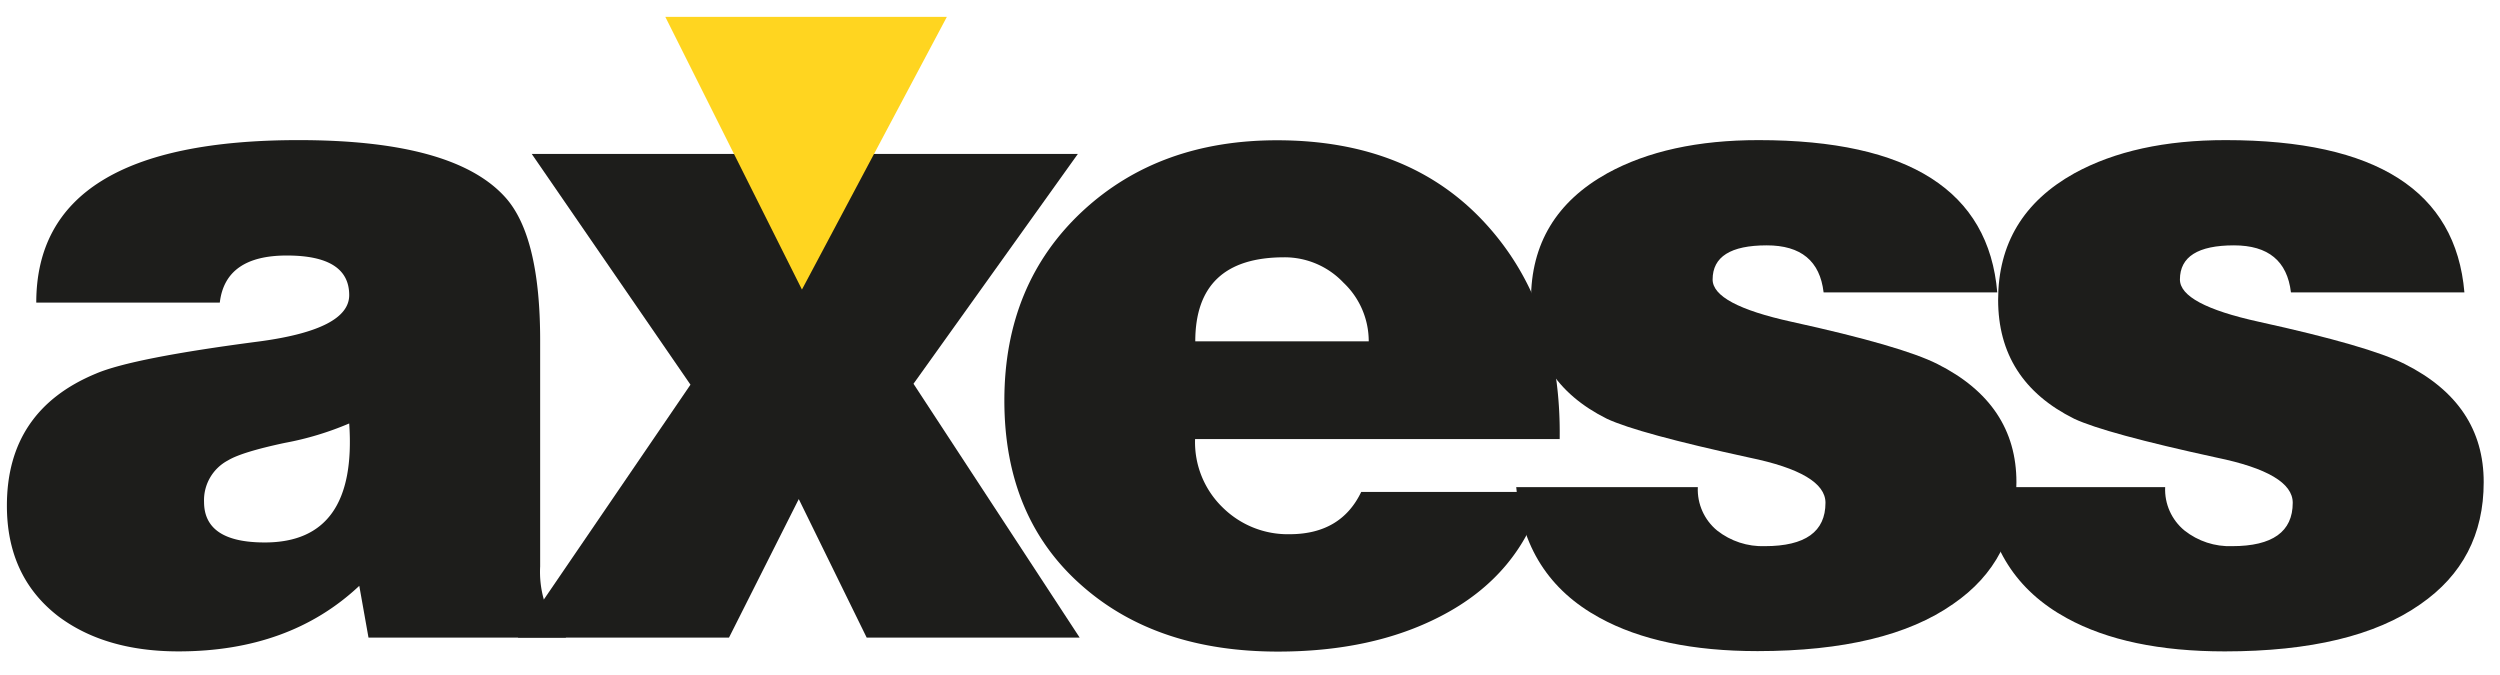
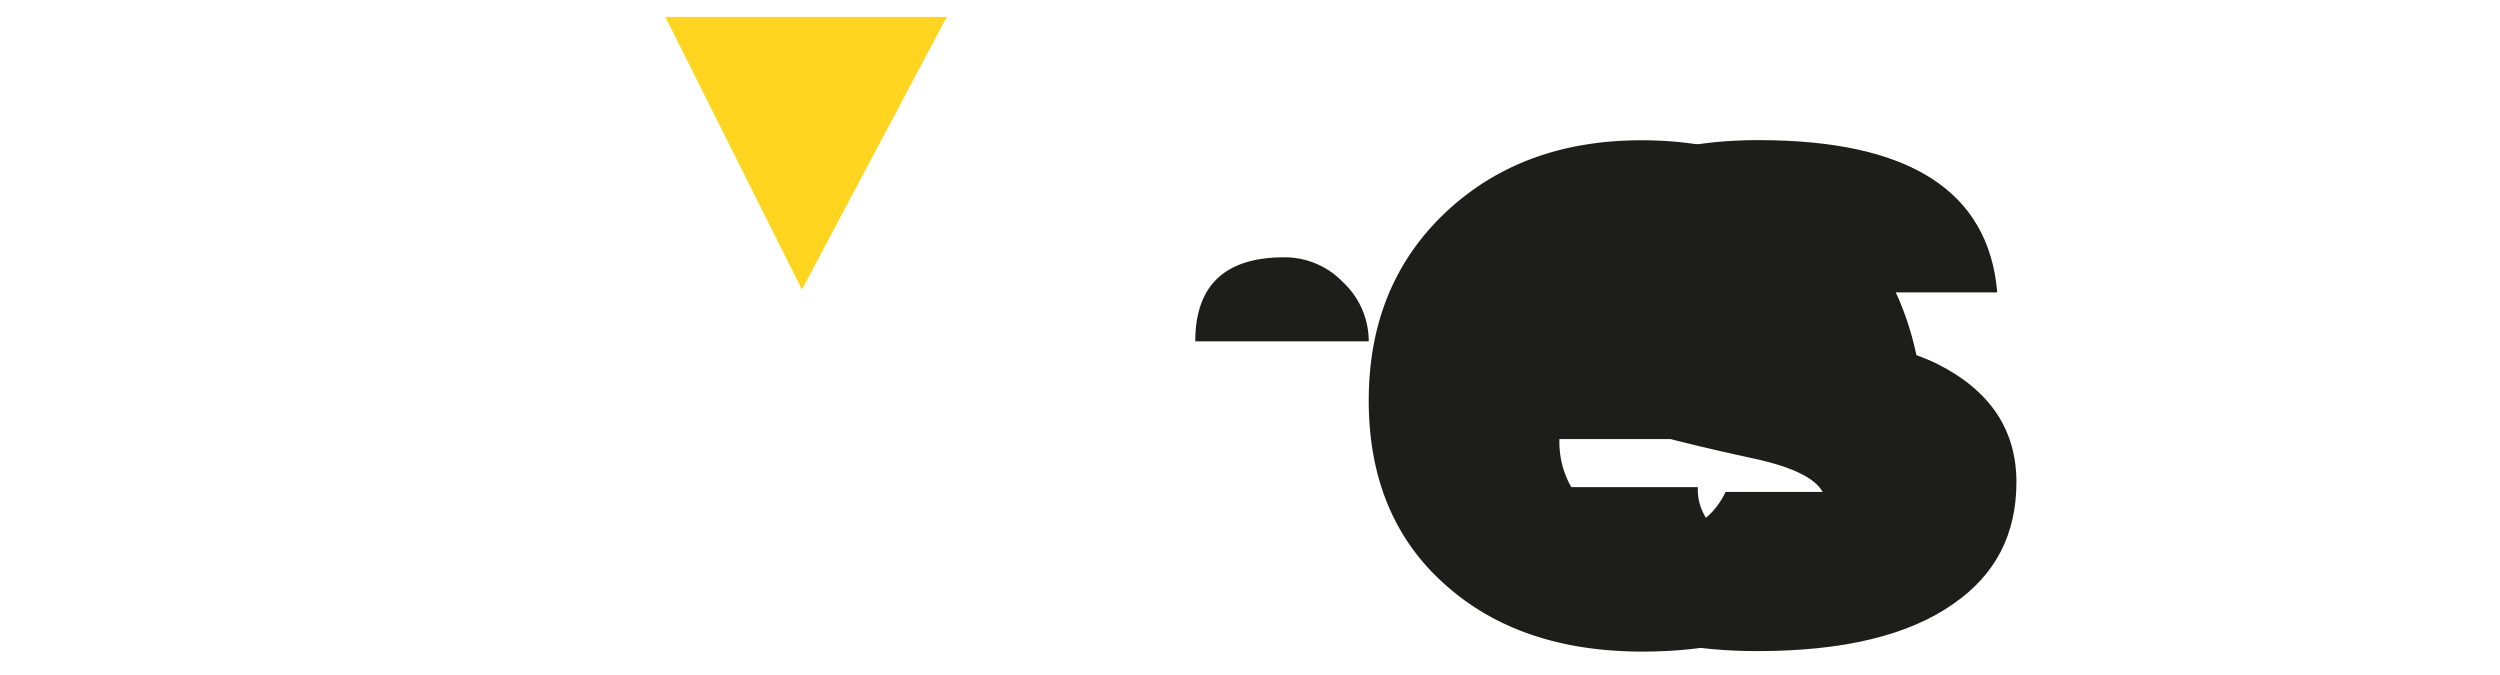
<svg xmlns="http://www.w3.org/2000/svg" width="63" height="17" viewBox="0 0 63 17">
  <g fill="none" fill-rule="nonzero">
    <g fill="#1D1D1B">
-       <path d="M14.258 16.067H9.286l-.232-1.304c-1.172 1.102-2.69 1.652-4.556 1.652-1.233 0-2.243-.295-3.028-.884-.865-.667-1.297-1.597-1.296-2.79 0-1.597.748-2.706 2.244-3.326.616-.264 1.996-.535 4.14-.814C8.052 8.398 8.8 8.01 8.8 7.437c0-.665-.524-.998-1.573-.998-1.032 0-1.595.395-1.688 1.186H.914c0-2.73 2.205-4.095 6.616-4.094 2.606 0 4.34.48 5.204 1.442.585.651.878 1.853.878 3.605v5.697c-.015.282.016.565.094.837.108.291.301.543.554.722v.233h-.002zM6.673 13.67c1.556 0 2.265-1 2.127-2.999a7.69 7.69 0 0 1-1.619.489c-.725.154-1.202.301-1.434.441a1.134 1.134 0 0 0-.605 1.046c0 .682.509 1.023 1.527 1.023h.004z" />
-       <path d="M13.05 16.067L17.4 9.694l-4-5.815h5.341l1.528 3.047 1.619-3.047h5.274l-4.142 5.792 4.187 6.396H21.84l-1.711-3.49-1.758 3.49z" />
-       <path d="M39.298 11.065h-9.182a2.29 2.29 0 0 0 .694 1.722c.45.445 1.058.688 1.688.675.863 0 1.465-.356 1.805-1.066h4.602c-.385 1.397-1.256 2.443-2.614 3.14-1.14.589-2.503.884-4.088.884-2.019 0-3.653-.543-4.903-1.63-1.326-1.146-1.99-2.712-1.99-4.696 0-1.968.664-3.565 1.99-4.791 1.279-1.178 2.906-1.768 4.88-1.768 2.221 0 3.971.698 5.251 2.094 1.28 1.395 1.905 3.209 1.873 5.44l-.006-.004zm-9.182-2.464h4.376c0-.56-.23-1.094-.636-1.477a2.039 2.039 0 0 0-1.493-.64c-1.494 0-2.241.706-2.242 2.117h-.005z" />
+       <path d="M39.298 11.065a2.29 2.29 0 0 0 .694 1.722c.45.445 1.058.688 1.688.675.863 0 1.465-.356 1.805-1.066h4.602c-.385 1.397-1.256 2.443-2.614 3.14-1.14.589-2.503.884-4.088.884-2.019 0-3.653-.543-4.903-1.63-1.326-1.146-1.99-2.712-1.99-4.696 0-1.968.664-3.565 1.99-4.791 1.279-1.178 2.906-1.768 4.88-1.768 2.221 0 3.971.698 5.251 2.094 1.28 1.395 1.905 3.209 1.873 5.44l-.006-.004zm-9.182-2.464h4.376c0-.56-.23-1.094-.636-1.477a2.039 2.039 0 0 0-1.493-.64c-1.494 0-2.241.706-2.242 2.117h-.005z" />
      <path d="M38.207 12.276h4.578c-.019.42.162.826.486 1.093.343.27.77.409 1.204.394 1.018 0 1.527-.364 1.527-1.093 0-.496-.64-.876-1.92-1.139-1.866-.406-3.061-.732-3.586-.977-1.277-.636-1.915-1.635-1.915-3 0-1.411.64-2.473 1.92-3.186 1.017-.56 2.29-.838 3.817-.837 3.792 0 5.796 1.28 6.013 3.838h-4.376c-.092-.792-.57-1.187-1.434-1.186-.909 0-1.363.287-1.363.86 0 .42.663.774 1.99 1.066 1.85.406 3.076.761 3.677 1.065 1.326.667 1.989 1.66 1.989 2.977s-.532 2.34-1.596 3.07c-1.125.79-2.767 1.186-4.927 1.187-1.634 0-2.96-.28-3.978-.838-1.28-.697-1.98-1.798-2.105-3.302l-.001.008z" />
-       <path d="M49.982 12.276h4.58c-.019.42.162.826.487 1.093.342.27.767.41 1.202.394 1.017 0 1.526-.364 1.526-1.093 0-.496-.64-.876-1.92-1.139-1.865-.406-3.06-.732-3.585-.977-1.28-.636-1.92-1.635-1.919-3 0-1.411.64-2.473 1.919-3.186 1.02-.56 2.292-.838 3.817-.837 3.792 0 5.797 1.28 6.014 3.838h-4.371c-.094-.792-.571-1.186-1.436-1.186-.908 0-1.362.287-1.362.86 0 .42.663.774 1.99 1.066 1.85.406 3.075.761 3.677 1.065 1.327.667 1.99 1.66 1.988 2.977 0 1.317-.534 2.343-1.599 3.078-1.125.79-2.767 1.185-4.925 1.186-1.636 0-2.962-.279-3.98-.837-1.279-.697-1.98-1.798-2.104-3.302h.001z" />
    </g>
    <path fill="#FFD520" d="M16.766.425l3.443 6.872L23.861.425z" />
  </g>
</svg>